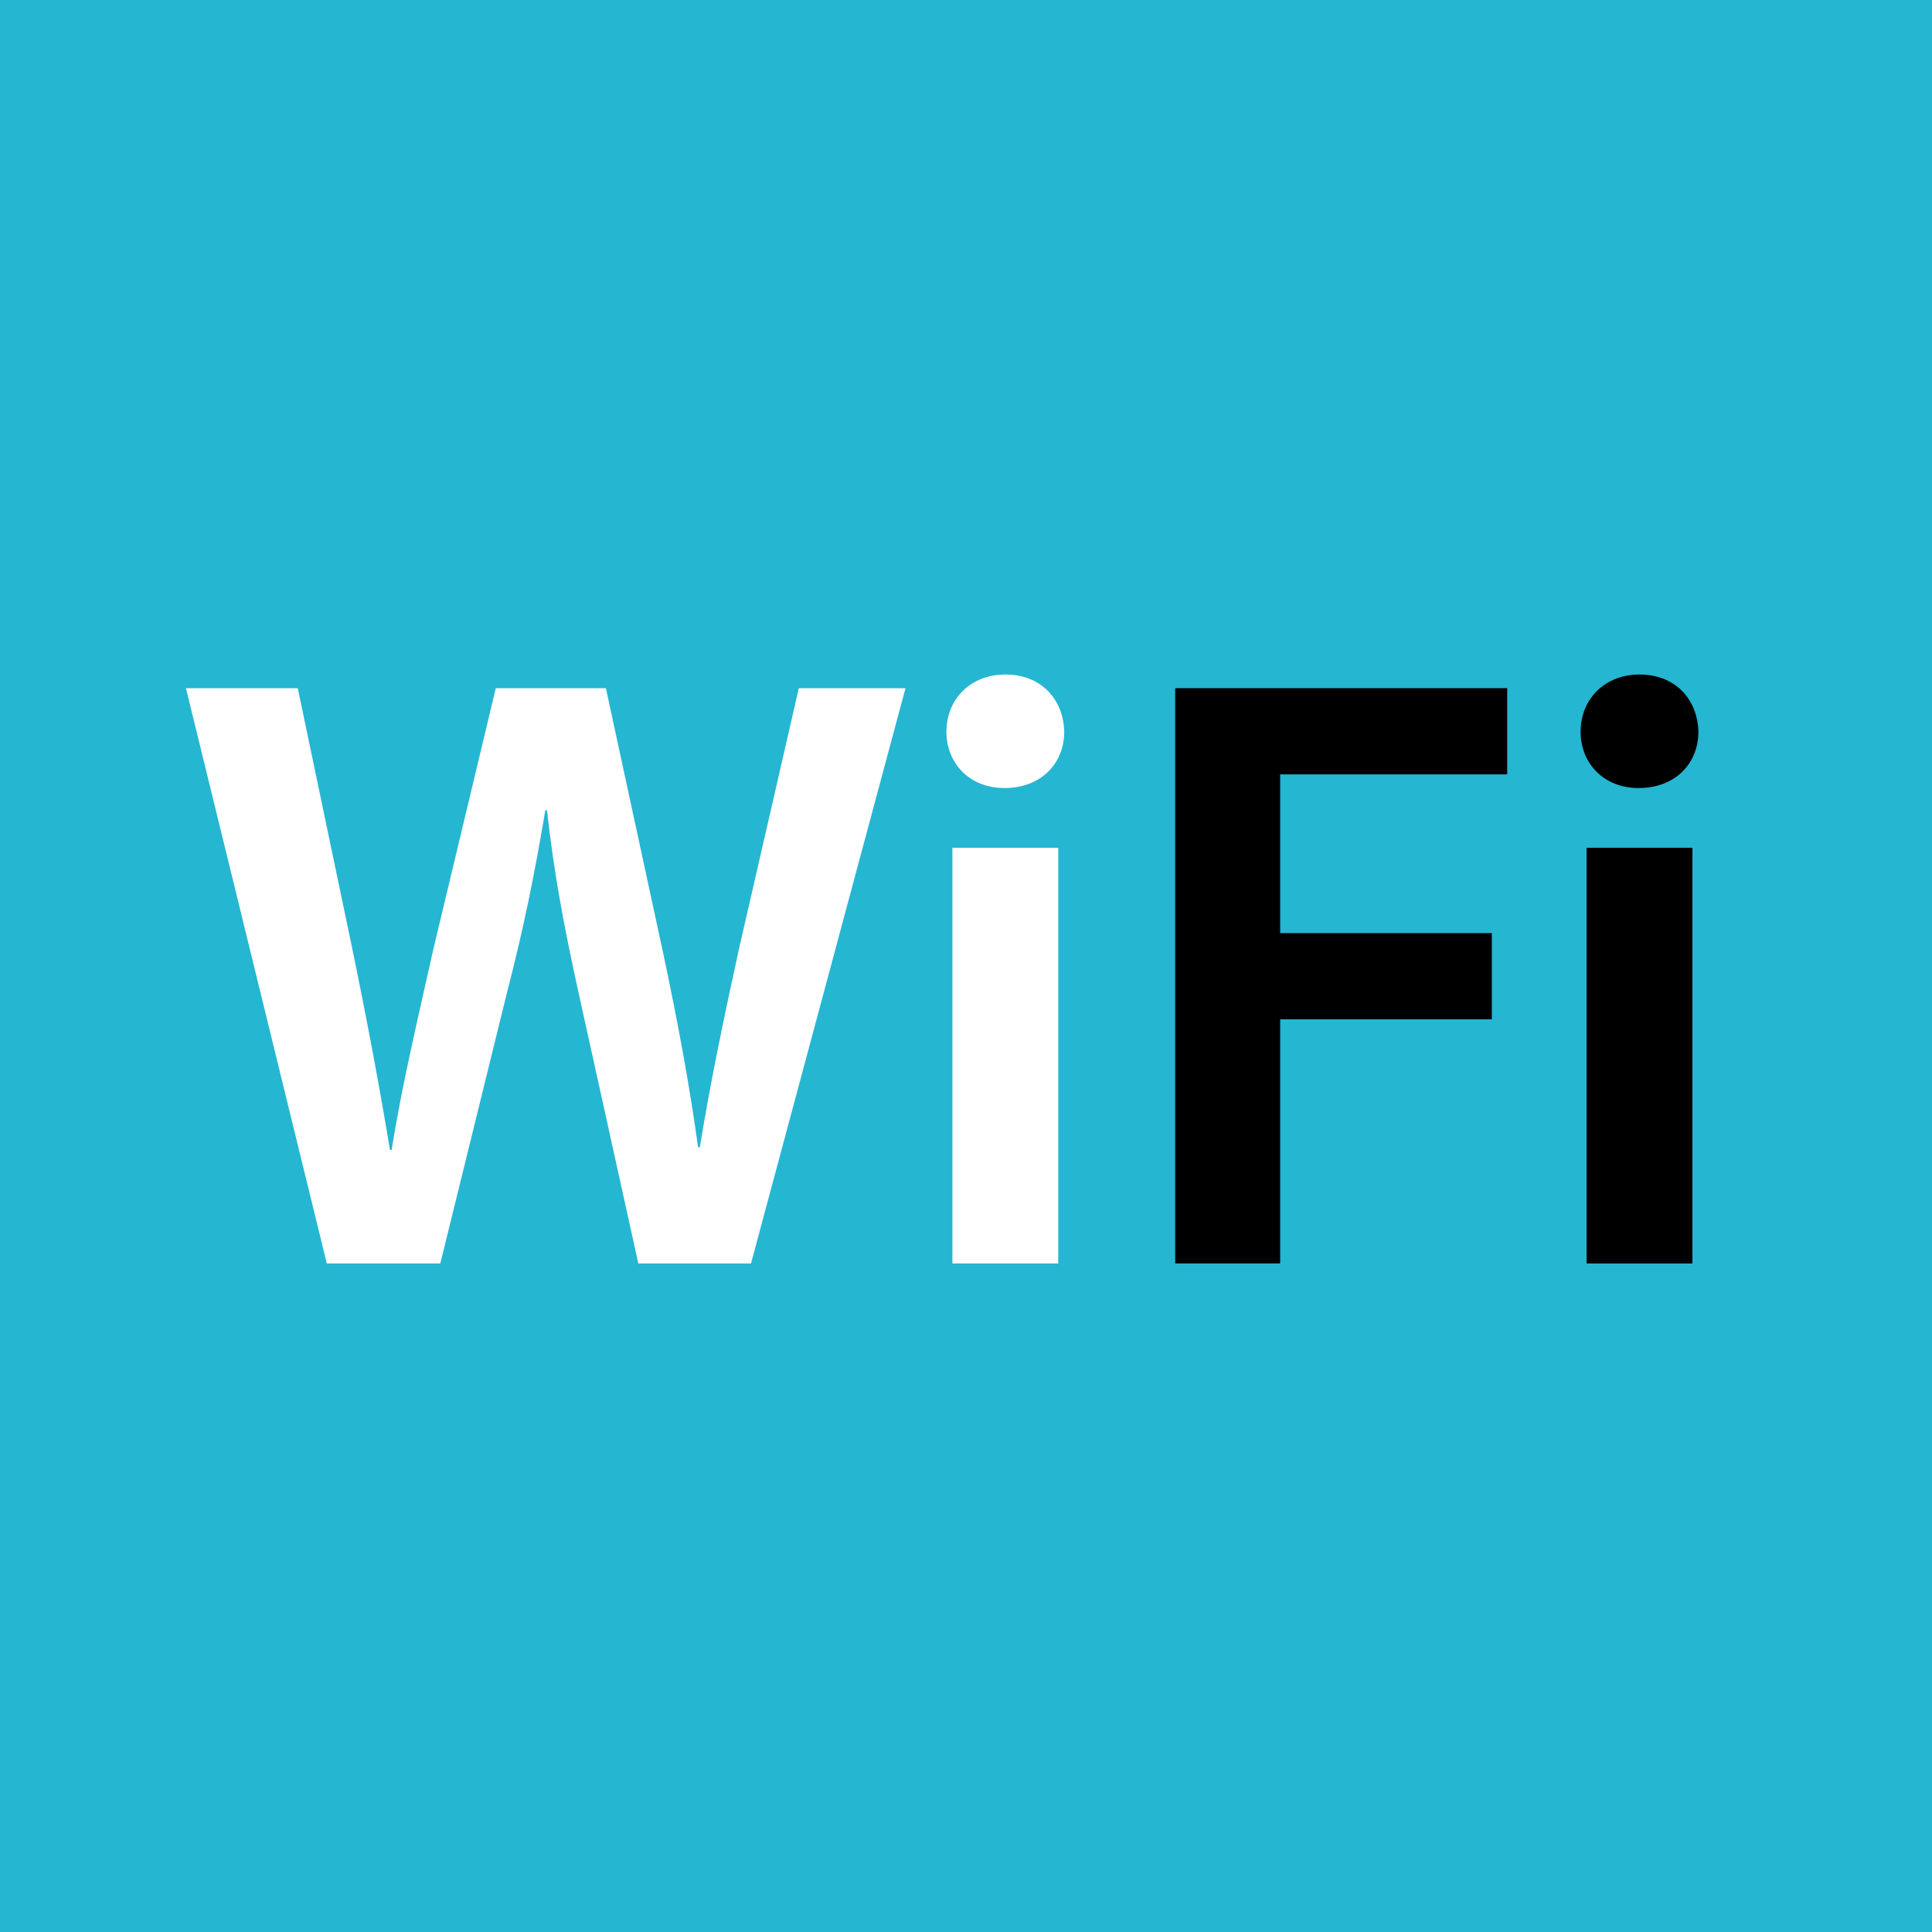
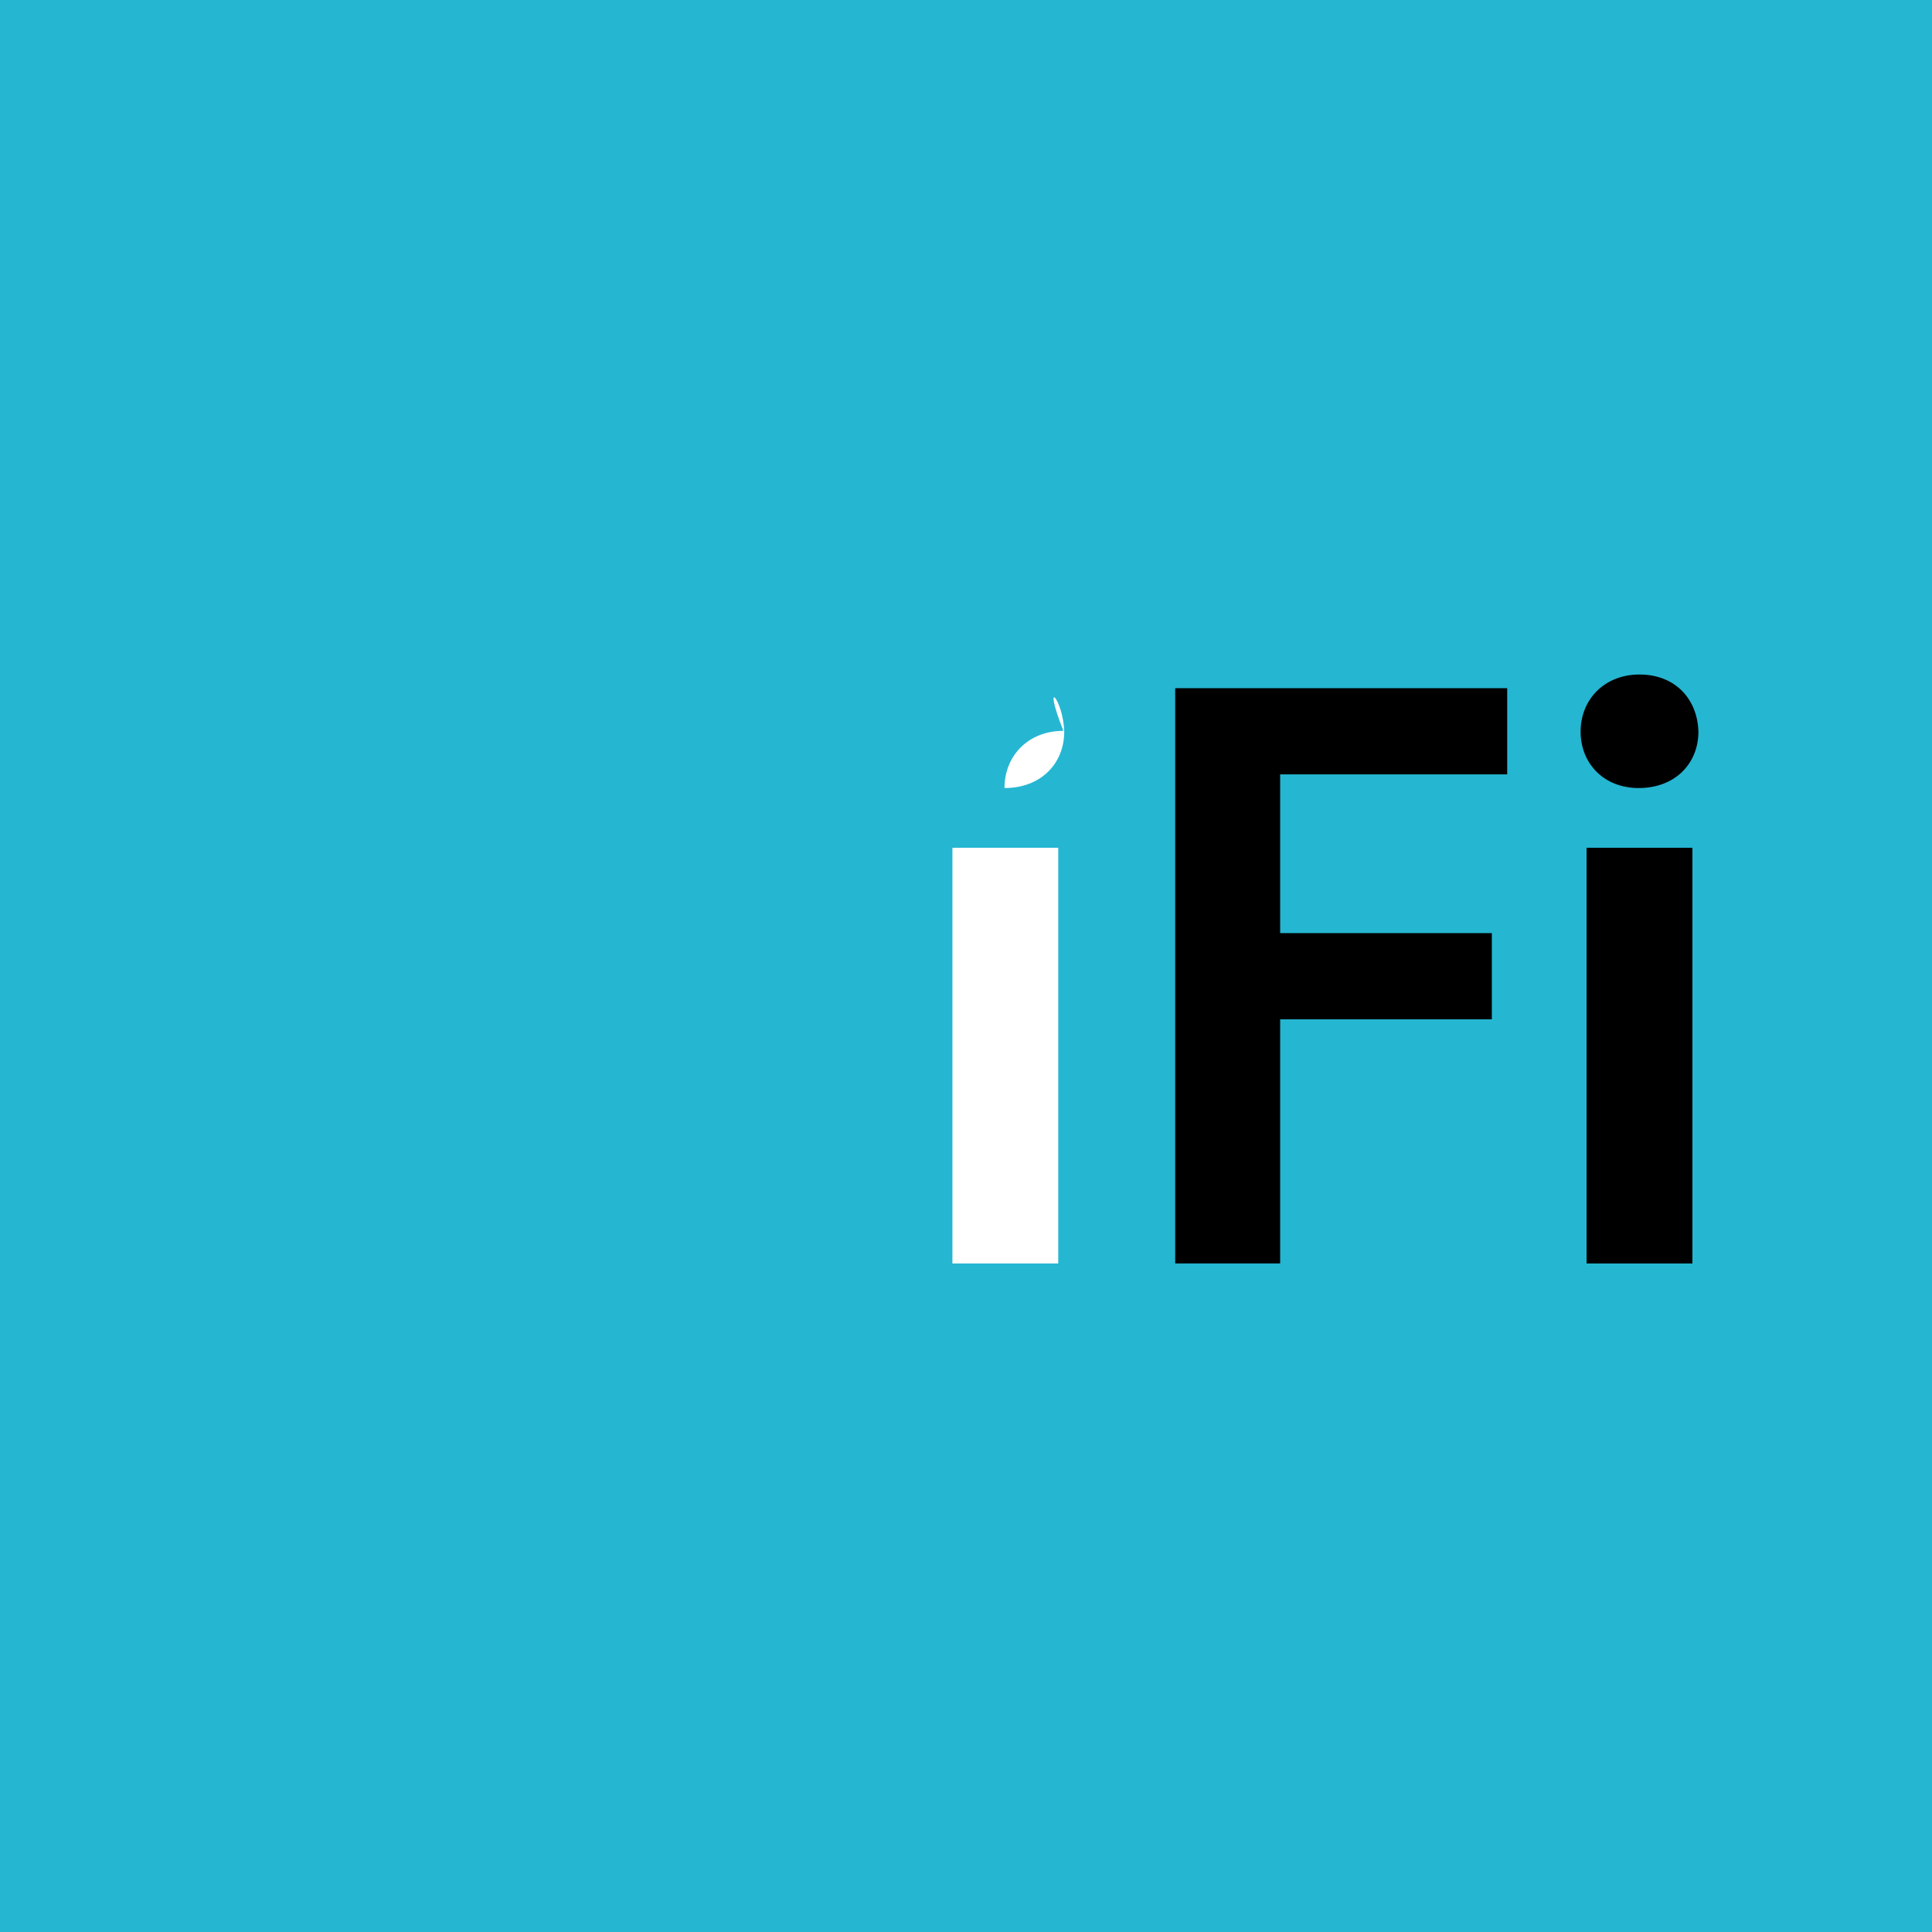
<svg xmlns="http://www.w3.org/2000/svg" version="1.1" id="Layer_1" viewBox="0 0 512 512" xml:space="preserve">
  <rect x="0" style="fill:#25B6D2;" width="512" height="512" />
  <g>
-     <path style="fill:#FFFFFF;" d="M86.607,334.832L49.279,182.376h29.632l14.48,69.208c3.84,18.544,7.472,38,9.952,53.16h0.456   c2.488-16.056,6.792-34.16,11.088-53.384l16.504-68.984h29.176l15.16,70.12c3.84,18.096,7.016,35.064,9.272,51.568h0.456   c2.72-16.736,6.336-34.16,10.408-52.704l15.832-68.984h28.272l-40.944,152.456h-29.856l-15.832-71.704   c-3.84-17.424-6.56-31.896-8.376-48.408h-0.448c-2.72,16.288-5.656,30.984-10.176,48.408l-17.648,71.704H86.607z" />
-     <path style="fill:#FFFFFF;" d="M282.031,193.912c0,8.368-6.112,14.928-15.832,14.928c-9.272,0-15.384-6.56-15.384-14.928   c0-8.592,6.336-15.16,15.608-15.16C275.927,178.752,281.807,185.312,282.031,193.912z M252.399,334.832v-110.16h28.048v110.16   H252.399z" />
+     <path style="fill:#FFFFFF;" d="M282.031,193.912c0,8.368-6.112,14.928-15.832,14.928c0-8.592,6.336-15.16,15.608-15.16C275.927,178.752,281.807,185.312,282.031,193.912z M252.399,334.832v-110.16h28.048v110.16   H252.399z" />
  </g>
  <path d="M311.439,182.376h87.984v22.84h-60.168v42.072h56.096v22.84h-56.096v64.696h-27.816V182.376z" />
  <path d="M450.095,193.912c0,8.368-6.112,14.928-15.832,14.928c-9.272,0-15.384-6.56-15.384-14.928c0-8.592,6.336-15.16,15.608-15.16  C443.983,178.752,449.871,185.312,450.095,193.912z M420.463,334.832v-110.16h28.048v110.16H420.463z" />
</svg>